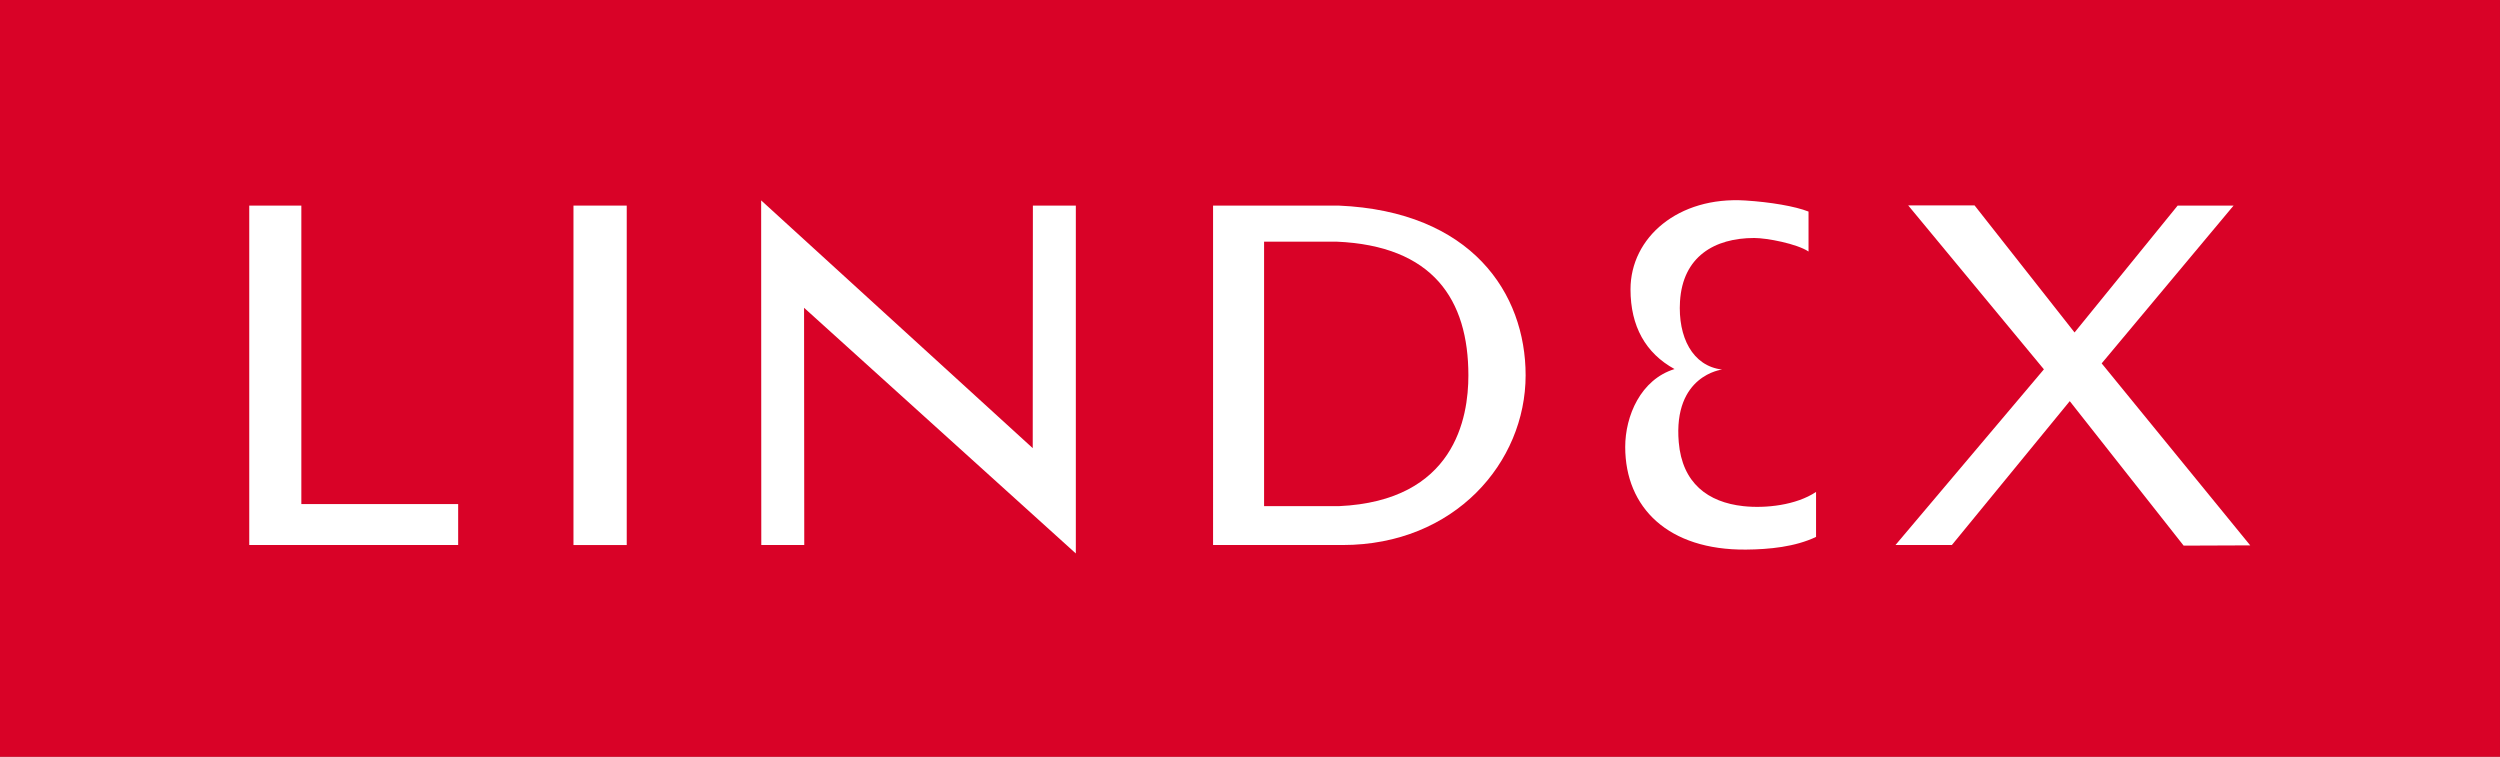
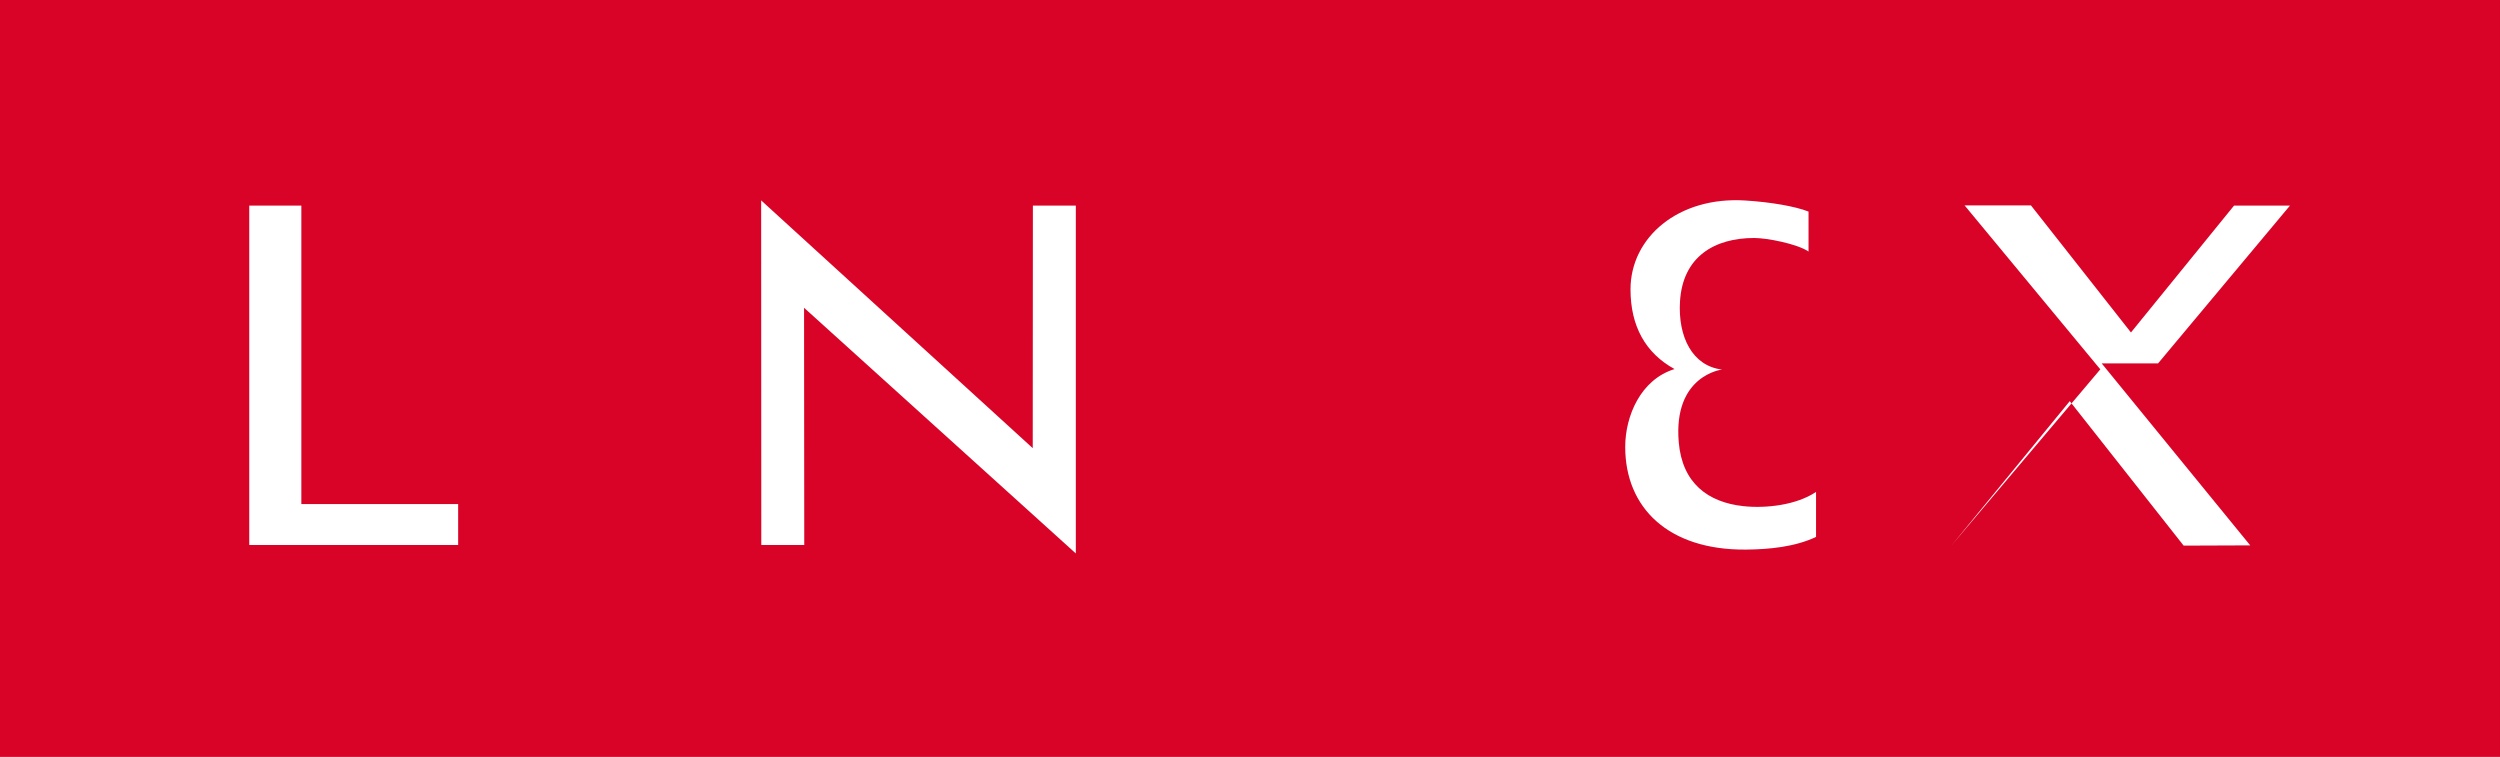
<svg xmlns="http://www.w3.org/2000/svg" xmlns:ns1="http://sodipodi.sourceforge.net/DTD/sodipodi-0.dtd" xmlns:ns2="http://www.inkscape.org/namespaces/inkscape" version="1.0" width="1005.732" height="304.458" viewBox="-1.158 -1.158 127.543 38.577" id="svg2695" ns1:docname="Lindex_logos.svg" ns2:version="0.92.4 (5da689c313, 2019-01-14)">
  <rect x="-1.158" y="-1.158" width="127.543" height="38.577" fill="#333333" stroke="none" />
  <ns1:namedview pagecolor="#ffffff" bordercolor="#666666" borderopacity="1" objecttolerance="10" gridtolerance="10" guidetolerance="10" ns2:pageopacity="0" ns2:pageshadow="2" ns2:window-width="640" ns2:window-height="480" id="namedview3683" showgrid="false" ns2:zoom="0.29296875" ns2:cx="443.13293" ns2:cy="152.22899" ns2:window-x="0" ns2:window-y="0" ns2:window-maximized="0" ns2:current-layer="svg2695" />
  <defs id="defs2697" />
  <path d="M -1.158,-1.176 H 126.384 V 37.434 H -1.158 Z" id="path2483" style="fill:#d90227;fill-opacity:1;fill-rule:nonzero;stroke:none" ns2:connector-curvature="0" />
  <path d="m 14.215,24.541 h 8.001 v 2.09 H 11.558 V 9.314 h 2.658 V 24.541" id="path2485" style="fill:#ffffff;fill-opacity:1;fill-rule:nonzero;stroke:none" ns2:connector-curvature="0" />
-   <path d="m 28.099,9.314 h 2.717 V 26.632 h -2.717 z" id="path2487" style="fill:#ffffff;fill-opacity:1;fill-rule:nonzero;stroke:none" ns2:connector-curvature="0" />
  <path d="m 53.728,26.631 -0.001,0.43 -13.864,-12.533 0.01,12.102 H 37.681 L 37.674,9.049 51.529,21.689 51.537,9.314 h 2.191 V 26.631" id="path2489" style="fill:#ffffff;fill-opacity:1;fill-rule:nonzero;stroke:none" ns2:connector-curvature="0" />
-   <path d="m 60.729,9.314 h 6.405 c 6.787,0.29 9.541,4.474 9.541,8.659 0,4.442 -3.623,8.658 -9.336,8.658 h -6.61 z m 2.603,15.334 h 3.811 c 5.925,-0.264 6.612,-4.522 6.612,-6.668 0,-3.871 -1.802,-6.62 -6.74,-6.827 H 63.332 v 13.495" id="path2491" style="fill:#ffffff;fill-opacity:1;fill-rule:nonzero;stroke:none" ns2:connector-curvature="0" />
-   <path d="m 106.063,17.364 7.579,9.285 -3.397,0.013 -5.81,-7.371 -6.014,7.34 h -2.877 l 7.572,-8.963 -6.925,-8.365 h 3.386 l 5.103,6.484 5.26,-6.473 h 2.853 l -6.729,8.05" id="path2493" style="fill:#ffffff;fill-opacity:1;fill-rule:nonzero;stroke:none" ns2:connector-curvature="0" />
+   <path d="m 106.063,17.364 7.579,9.285 -3.397,0.013 -5.81,-7.371 -6.014,7.34 l 7.572,-8.963 -6.925,-8.365 h 3.386 l 5.103,6.484 5.26,-6.473 h 2.853 l -6.729,8.05" id="path2493" style="fill:#ffffff;fill-opacity:1;fill-rule:nonzero;stroke:none" ns2:connector-curvature="0" />
  <path d="m 91.108,11.657 c -0.596,-0.396 -2.118,-0.69 -2.769,-0.69 -2.031,0 -3.649,0.951 -3.788,3.237 -0.11,1.816 0.639,3.299 2.147,3.475 0,0 -2.5,0.282 -2.211,3.703 0.177,2.099 1.496,3.069 3.291,3.265 1.139,0.125 2.699,-0.046 3.714,-0.725 v 2.295 c -1.062,0.507 -2.379,0.637 -3.572,0.647 -3.97,0.035 -6.164,-2.138 -6.164,-5.235 0,-1.585 0.789,-3.441 2.516,-3.975 -1.479,-0.81 -2.246,-2.188 -2.246,-4.065 0,-2.651 2.438,-4.75 5.854,-4.535 1.294,0.081 2.545,0.296 3.228,0.565 v 2.038" id="path2495" style="fill:#ffffff;fill-opacity:1;fill-rule:nonzero;stroke:none" ns2:connector-curvature="0" />
</svg>